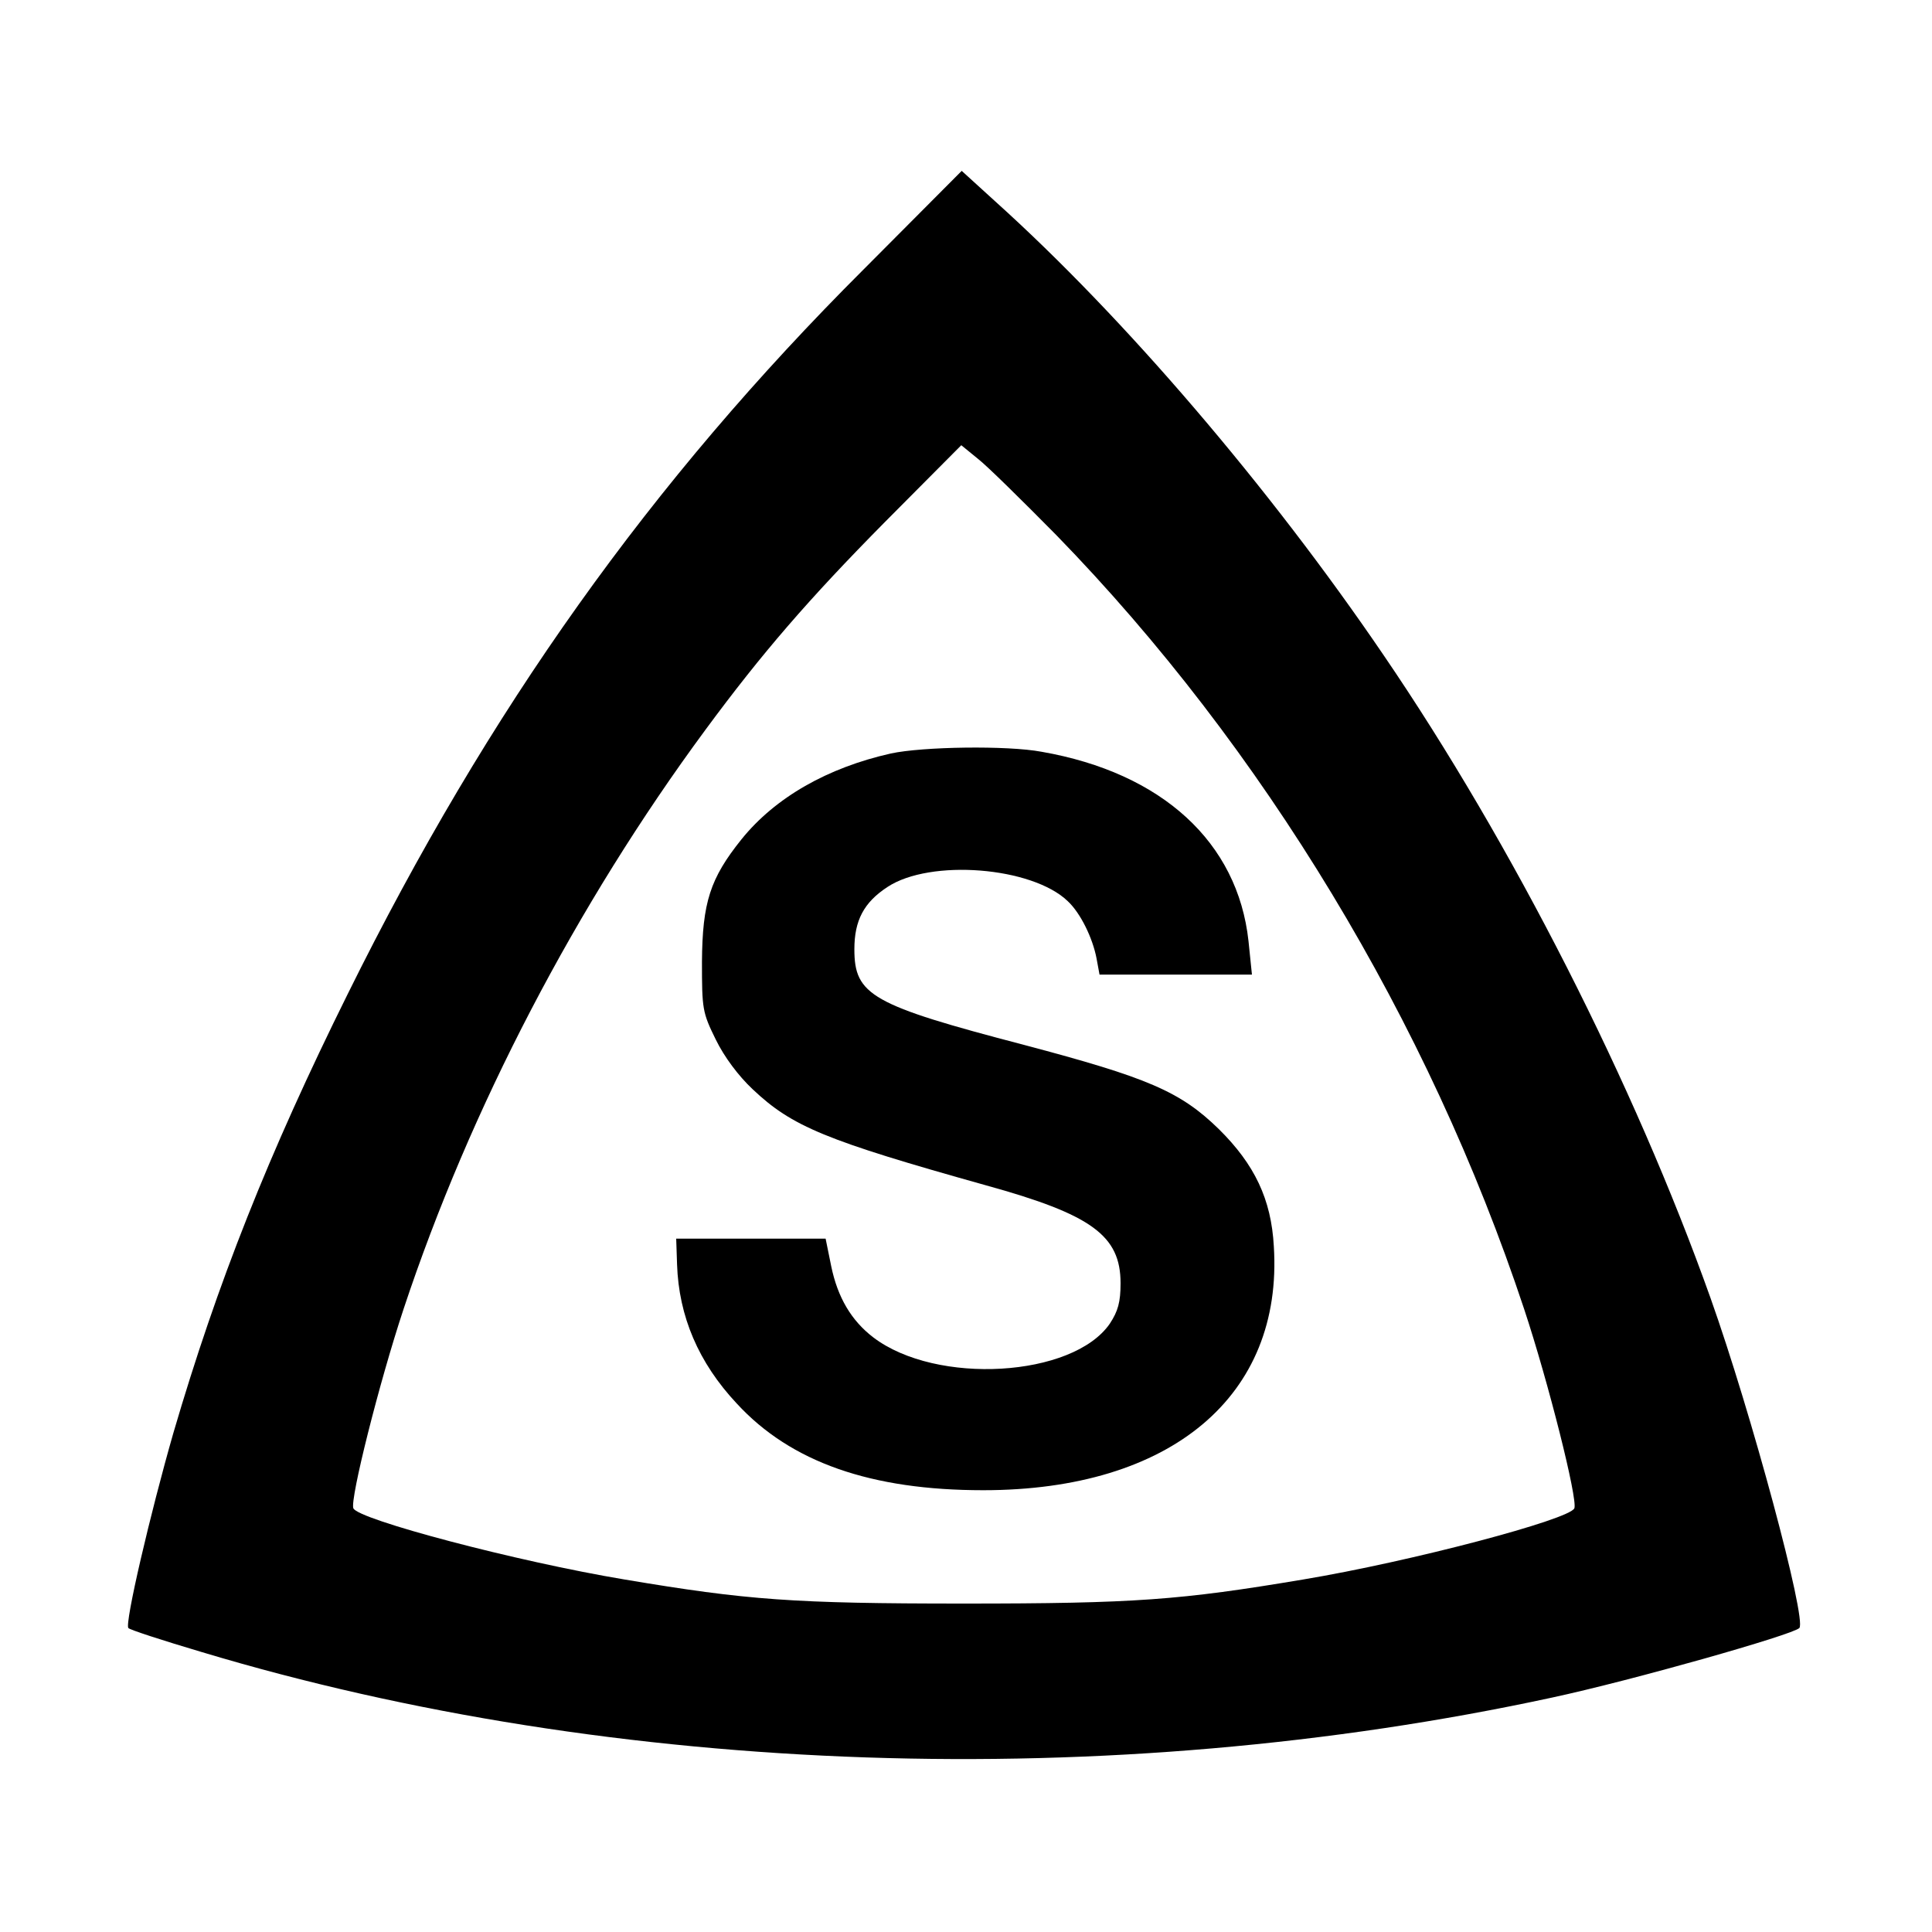
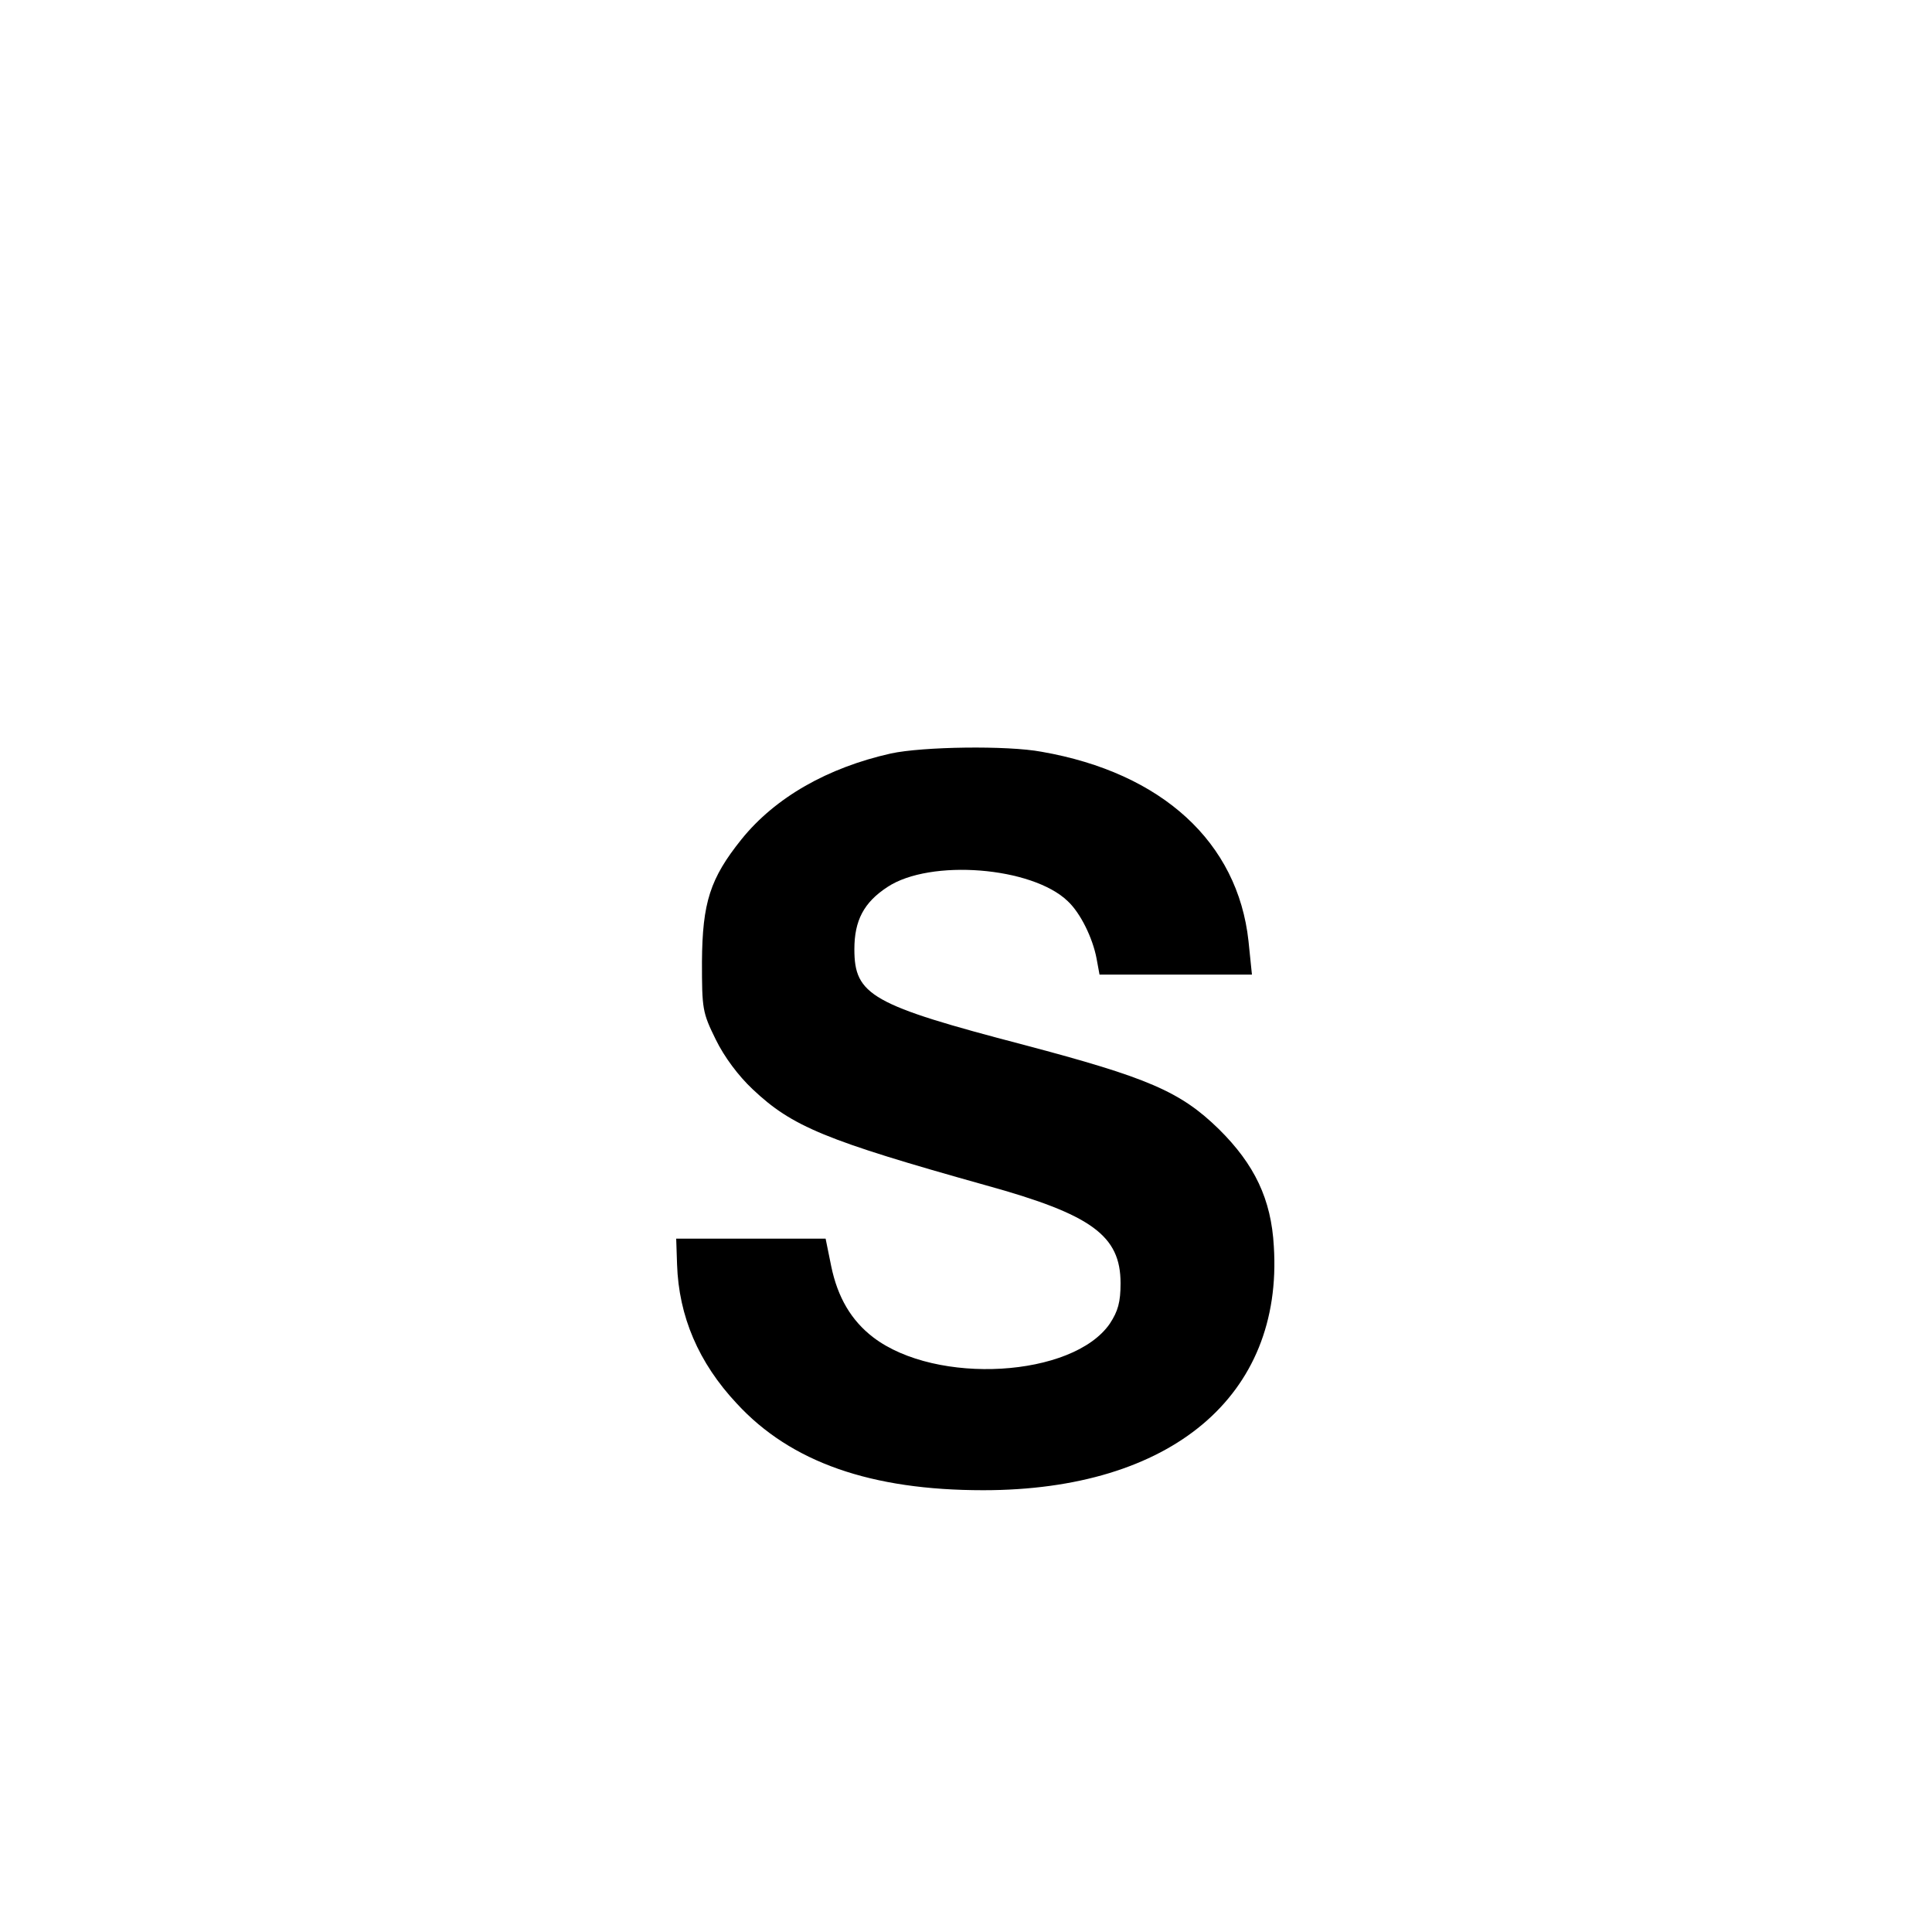
<svg xmlns="http://www.w3.org/2000/svg" version="1.0" width="450pt" height="450pt" viewBox="0 0 450 450" preserveAspectRatio="xMidYMid meet">
  <g transform="translate(0,450) scale(0.1,-0.1)" fill="#000000" stroke="none">
-     <path d="M2012 3873 c-497 -496 -874 -1025 -1202 -1688 -185 -373 -304 -674 -406 -1022 -54 -188 -114 -445 -105 -455 3 -4 80 -29 171 -56 964 -290 2113 -329 3145 -106 186 40 560 146 576 162 18 19 -112 502 -207 769 -177 497 -461 1057 -762 1498 -266 391 -604 786 -904 1056 l-78 71 -228 -229z m448 -619 c482 -495 868 -1134 1090 -1803 57 -172 125 -443 117 -464 -10 -26 -380 -124 -632 -166 -286 -48 -392 -56 -790 -56 -398 0 -504 8 -790 56 -252 42 -622 140 -632 166 -8 21 60 292 117 464 155 467 402 941 703 1349 132 179 241 305 418 484 l178 179 38 -31 c21 -16 103 -97 183 -178z" />
    <path d="M2075 2745 c-147 -33 -269 -102 -348 -200 -73 -91 -91 -147 -92 -285 0 -110 1 -118 32 -181 20 -41 53 -85 86 -116 92 -87 169 -119 544 -224 246 -68 313 -117 313 -228 0 -44 -6 -65 -25 -94 -86 -125 -404 -144 -551 -32 -51 39 -83 93 -98 166 l-13 64 -174 0 -174 0 2 -60 c4 -121 50 -229 139 -324 126 -137 313 -202 574 -202 438 0 699 220 677 568 -6 110 -45 191 -128 273 -90 88 -166 120 -453 196 -356 93 -396 116 -396 223 0 67 22 109 77 145 100 66 337 47 420 -33 30 -28 58 -86 67 -133 l7 -38 178 0 177 0 -8 78 c-25 230 -201 392 -482 441 -80 15 -277 12 -351 -4z" />
  </g>
</svg>